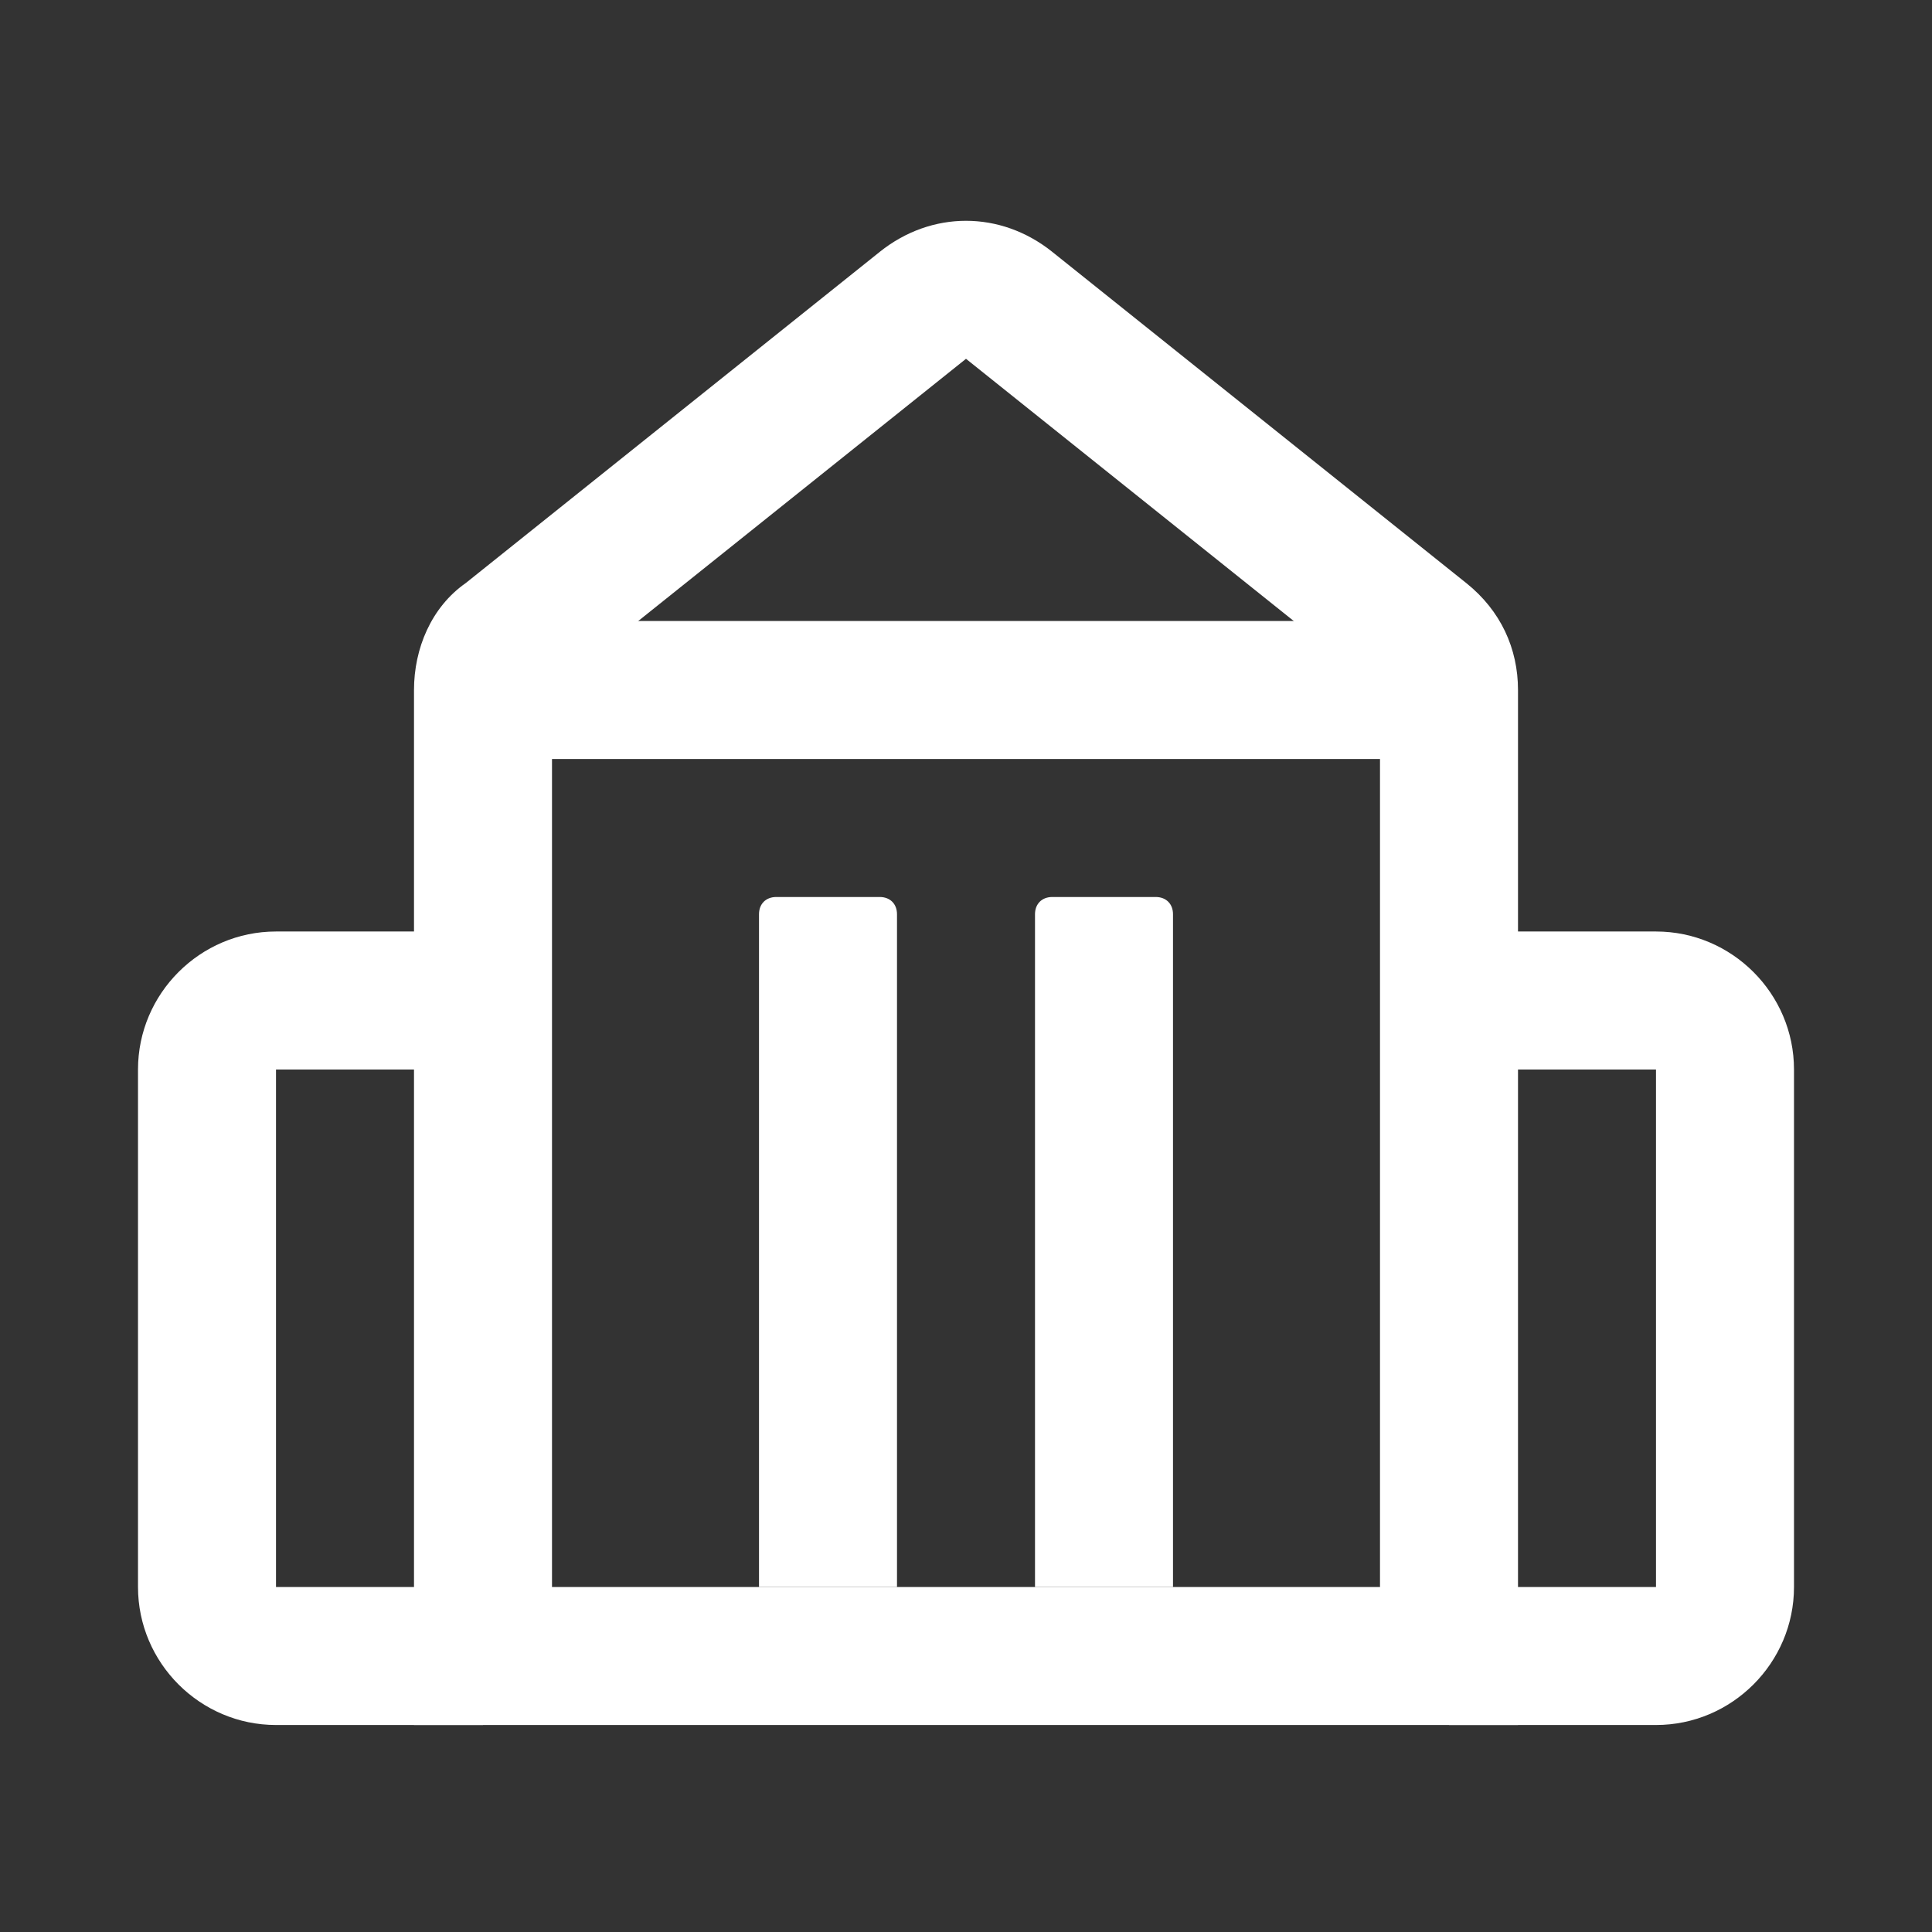
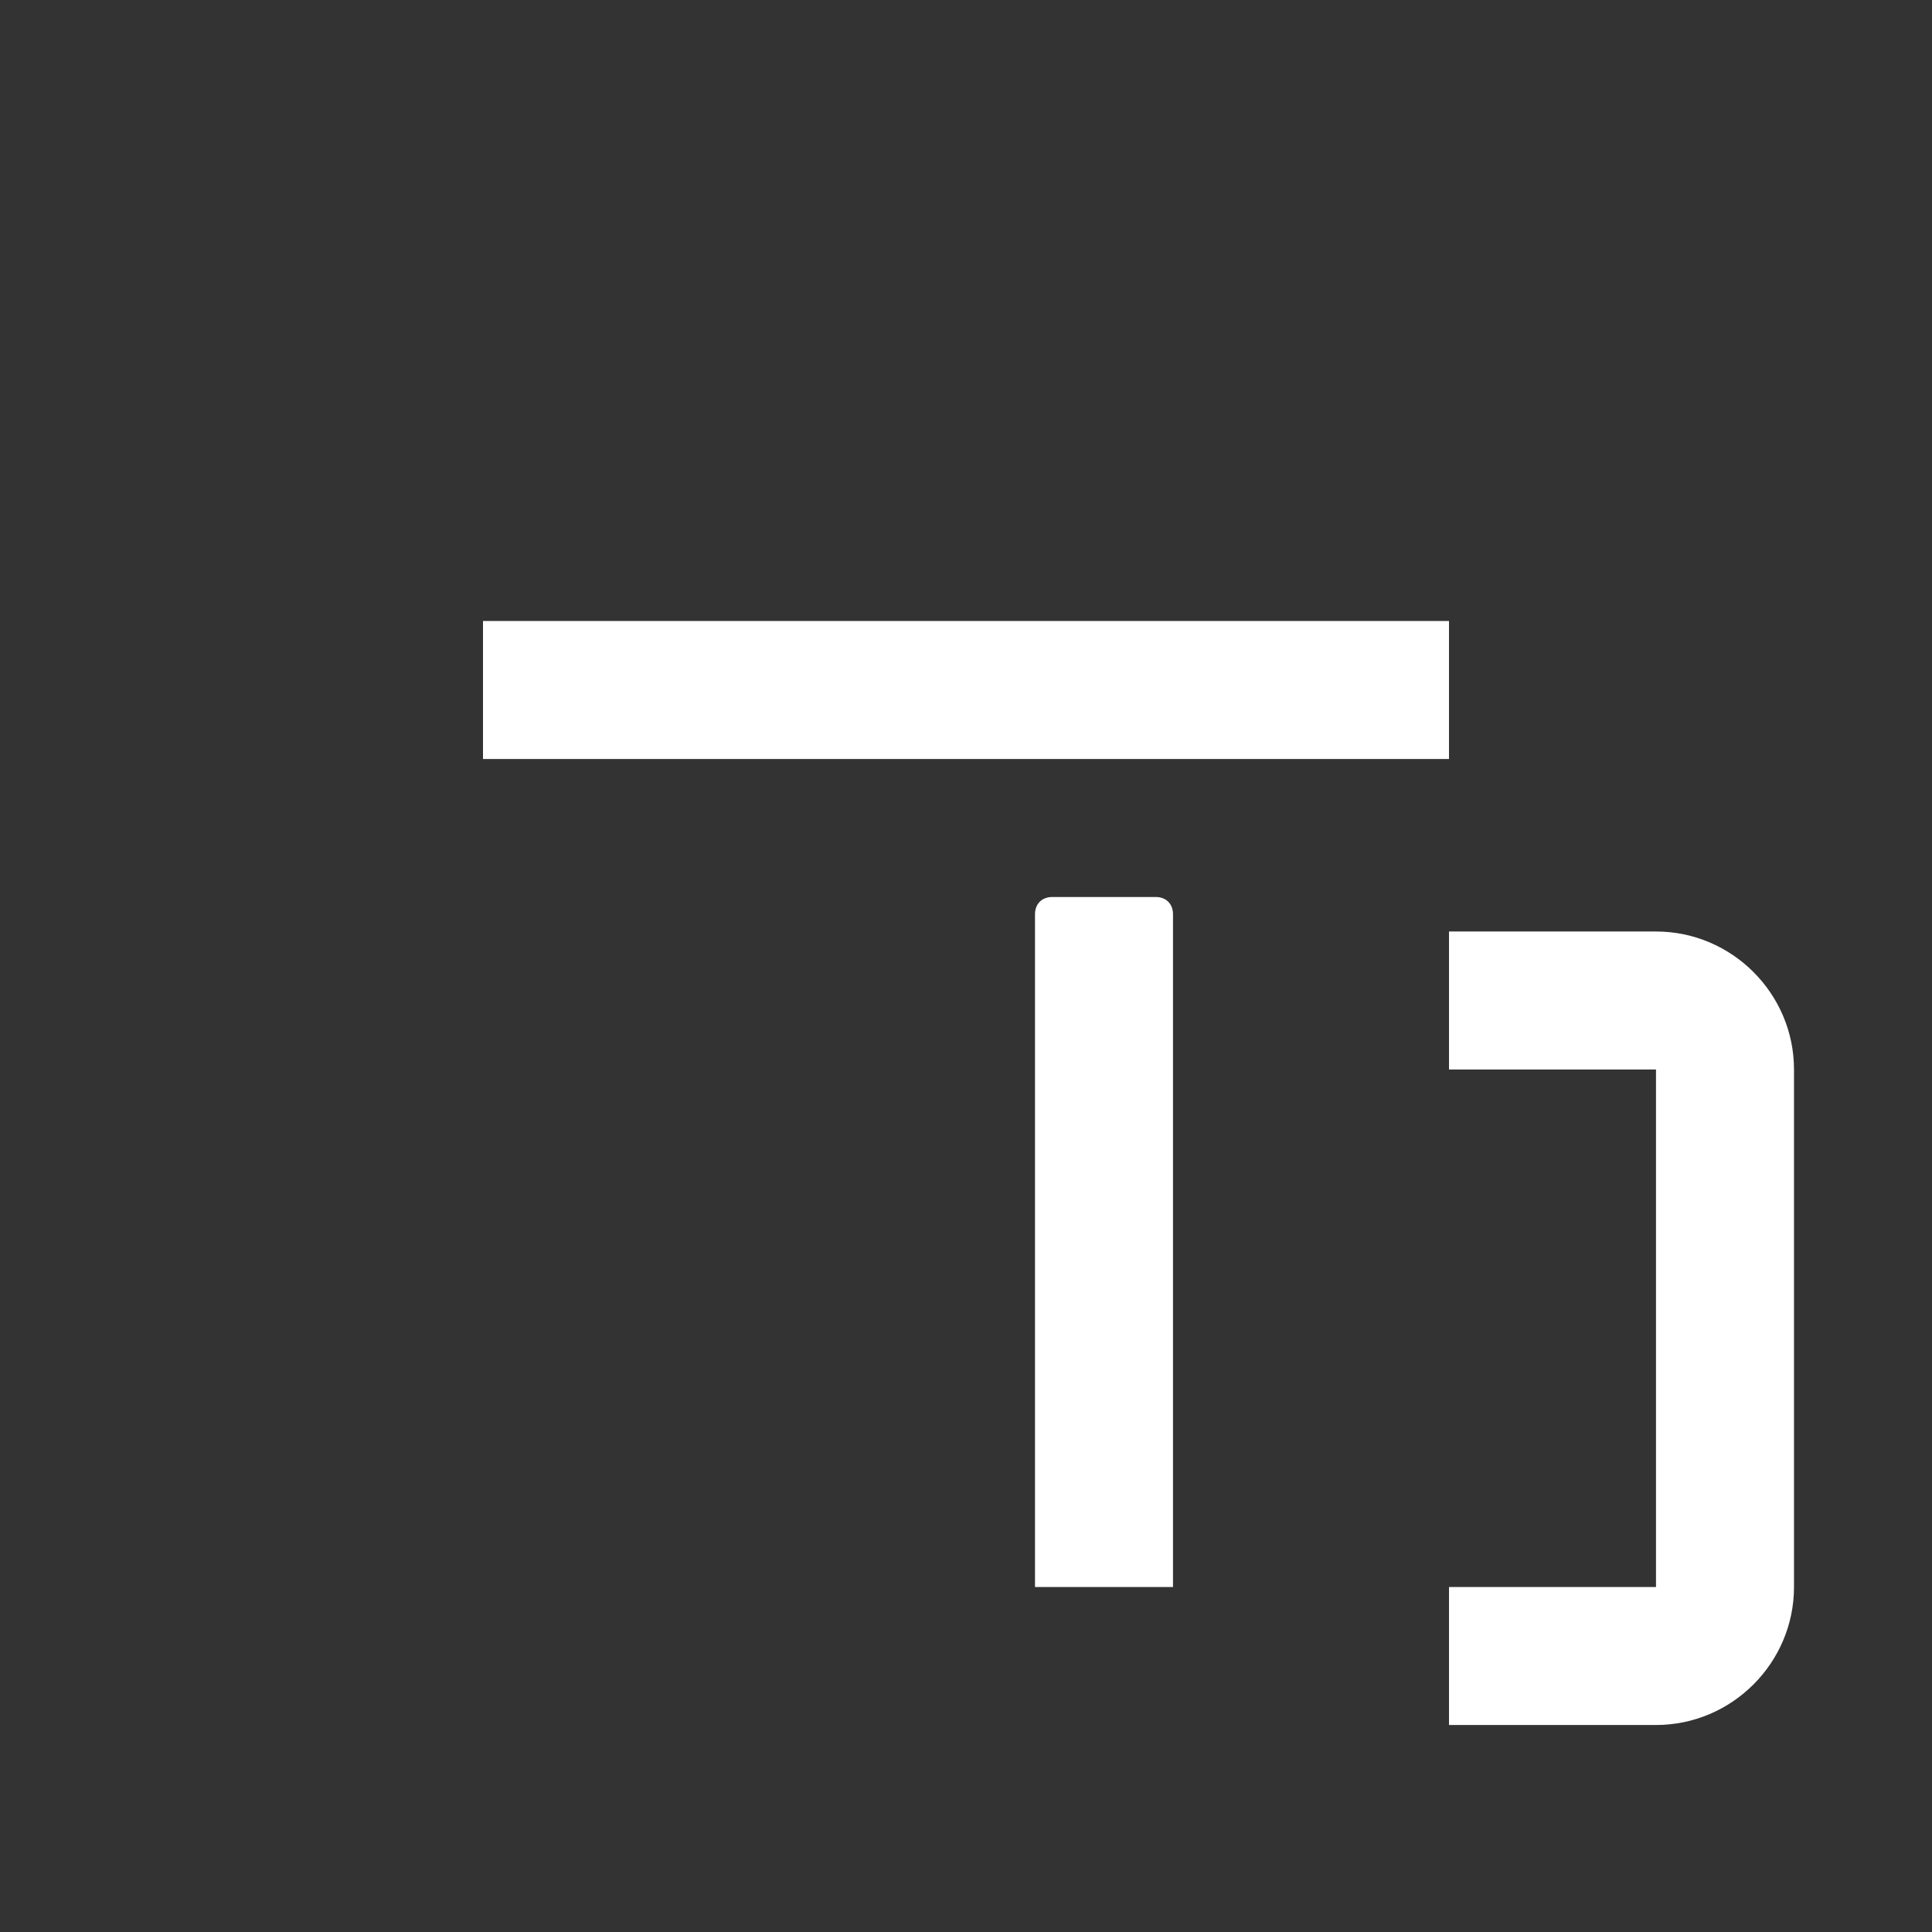
<svg xmlns="http://www.w3.org/2000/svg" width="56" height="56" viewBox="0 0 56 56">
  <rect x="0" y="0" width="56" height="56" fill="#333333" stroke="none" />
  <style>@media(forced-colors:active){@media(prefers-color-scheme:dark){[fill]:not([fill="none"]){fill:#fff!important}}@media(prefers-color-scheme:light){[fill]:not([fill="none"]){fill:#000!important}}}</style>
  <path d="m48,50h-6v-4h6v-15h-6v-4h6c2.2,0,4,1.8,4,4v15c0,2.2-1.8,4-4,4Z" fill="#ffffff" />
-   <path d="m14,50h-6c-2.2,0-4-1.8-4-4v-15c0-2.2,1.8-4,4-4h6v4h-6v15h6v4Z" fill="#ffffff" />
-   <path d="m44,50H12v-30c0-1.2.5-2.4,1.5-3.1l12-9.6c1.5-1.2,3.5-1.2,5,0l12,9.6c1,.8,1.5,1.9,1.5,3.1v30Zm-28-4h24v-26l-12-9.6-12,9.6v26Z" fill="#ffffff" />
  <rect x="14" y="18" width="28" height="4" fill="#ffffff" />
-   <path d="m26,46h-4v-19.5c0-.3.2-.5.5-.5h3c.3,0,.5.2.5.5v19.5Z" fill="#ffffff" />
  <path d="m34,46h-4v-19.5c0-.3.2-.5.5-.5h3c.3,0,.5.2.5.5v19.5Z" fill="#ffffff" />
</svg>